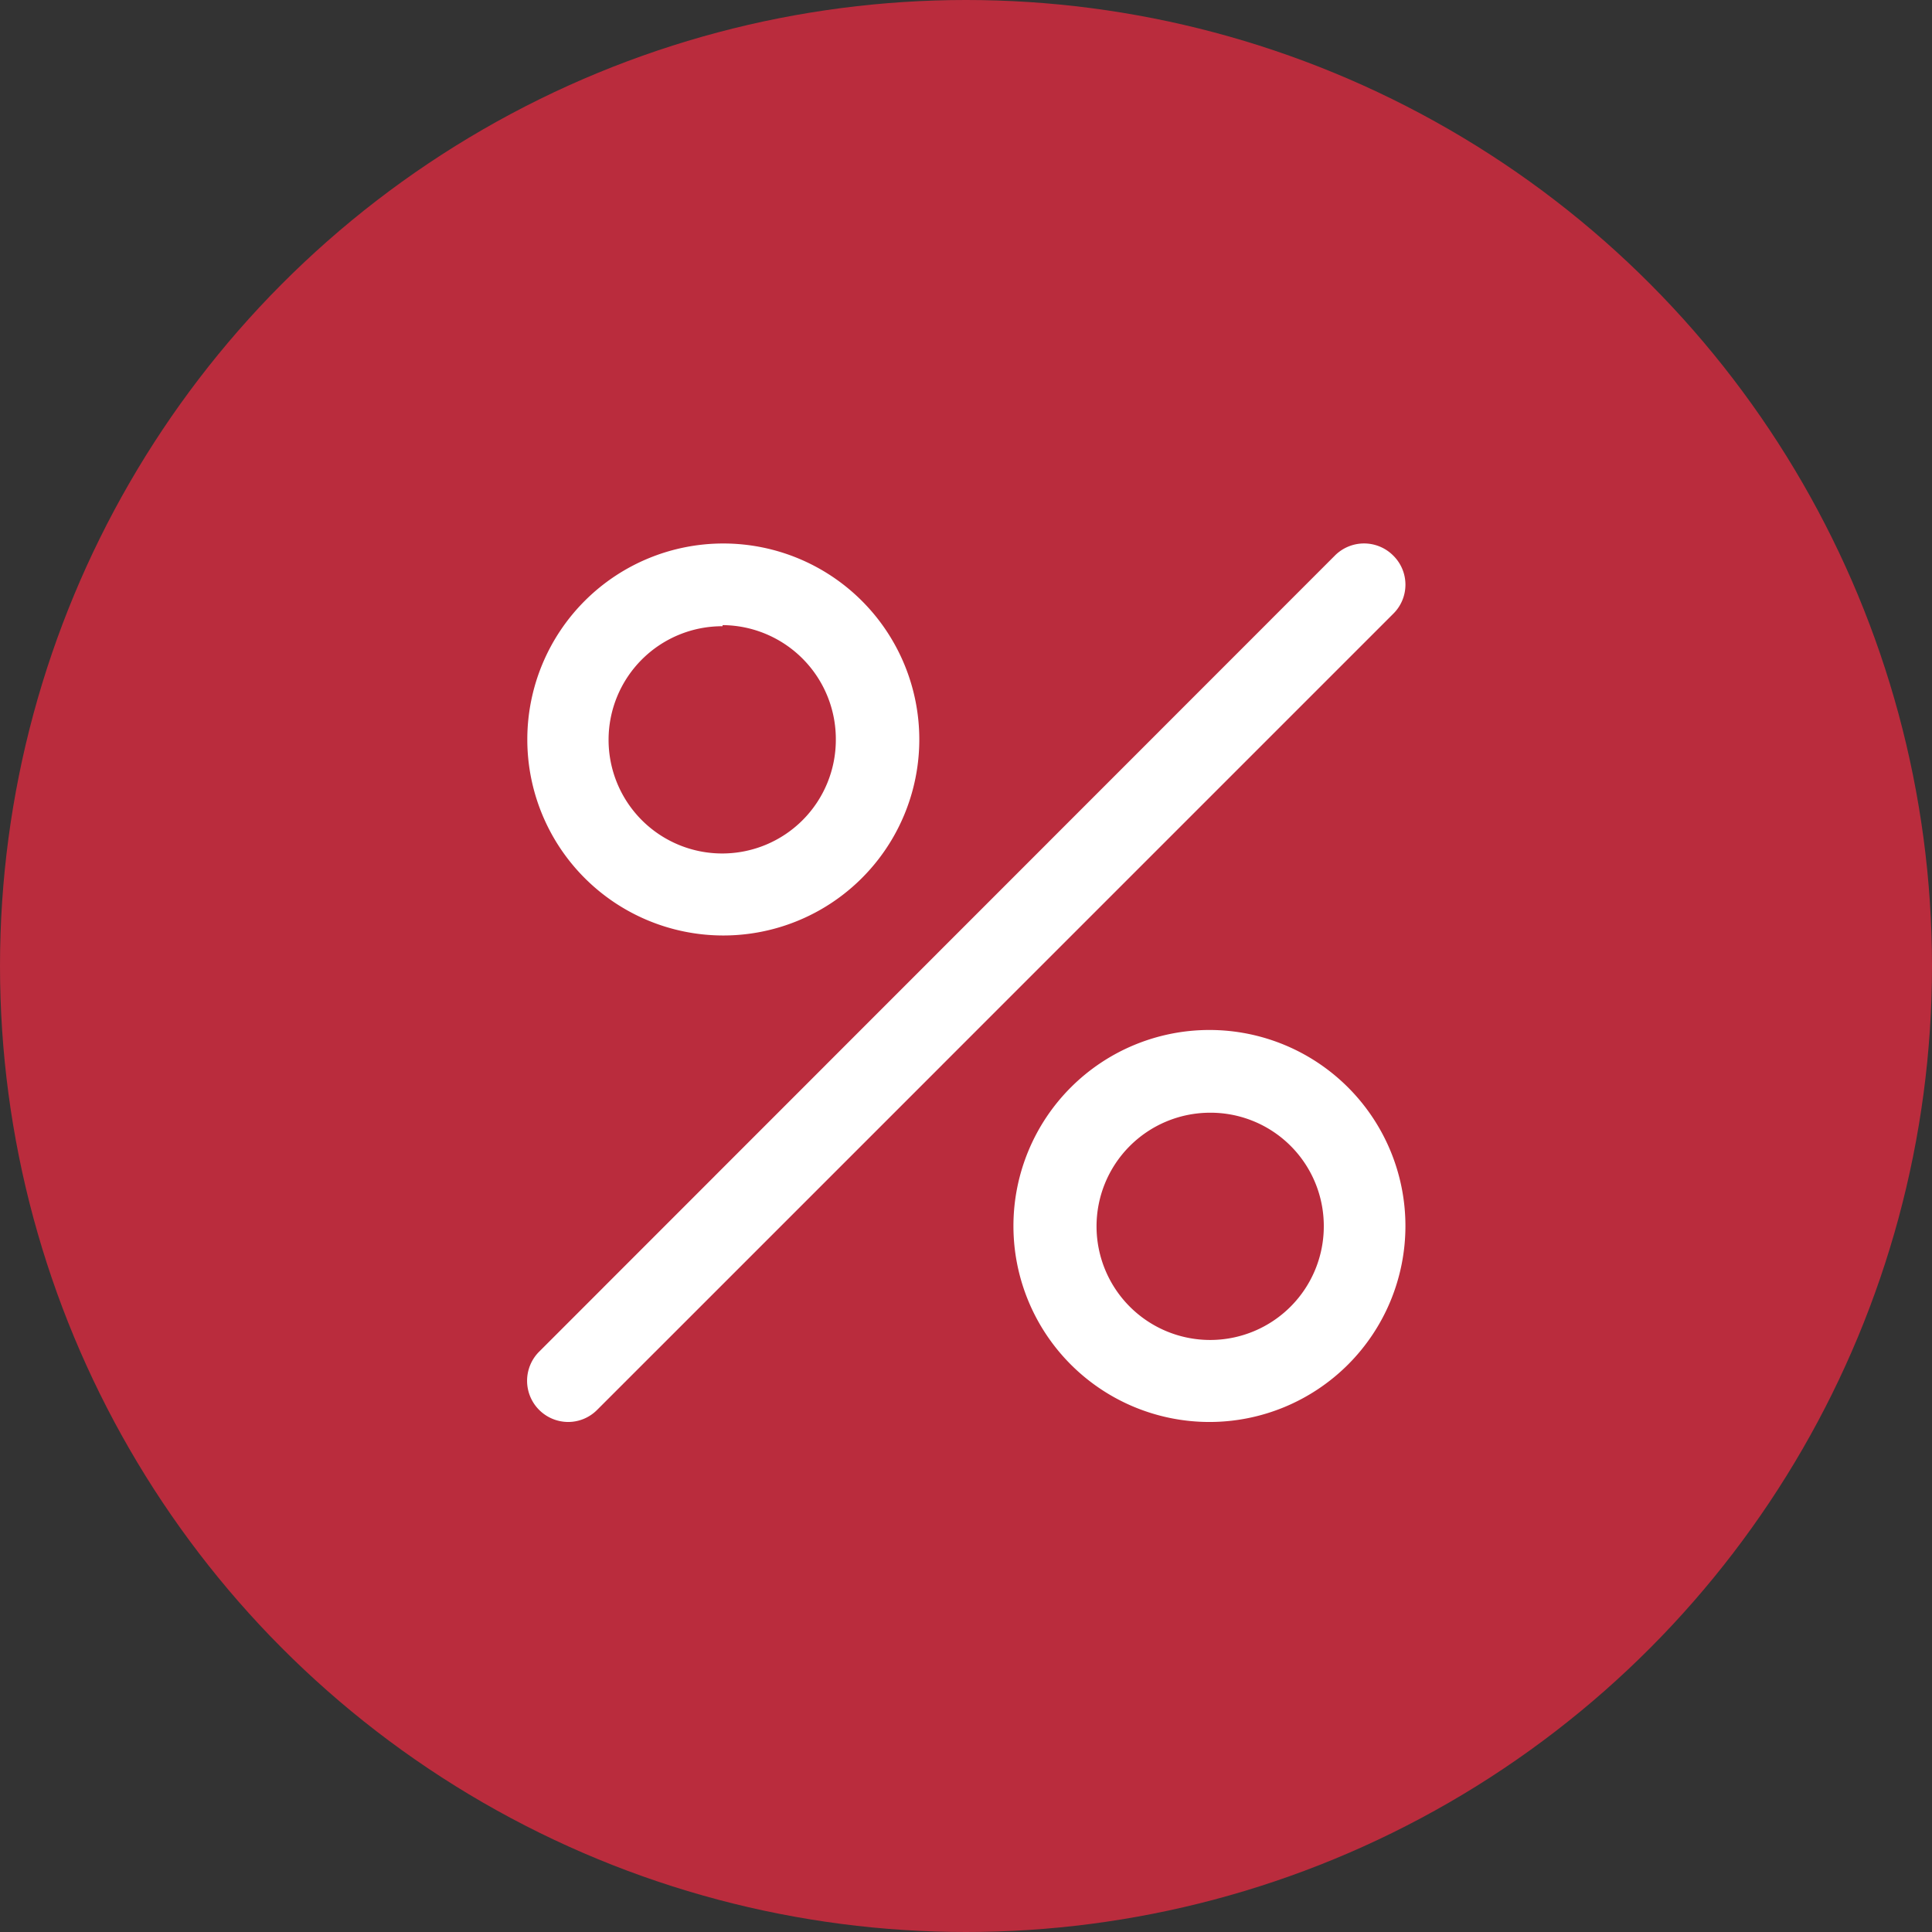
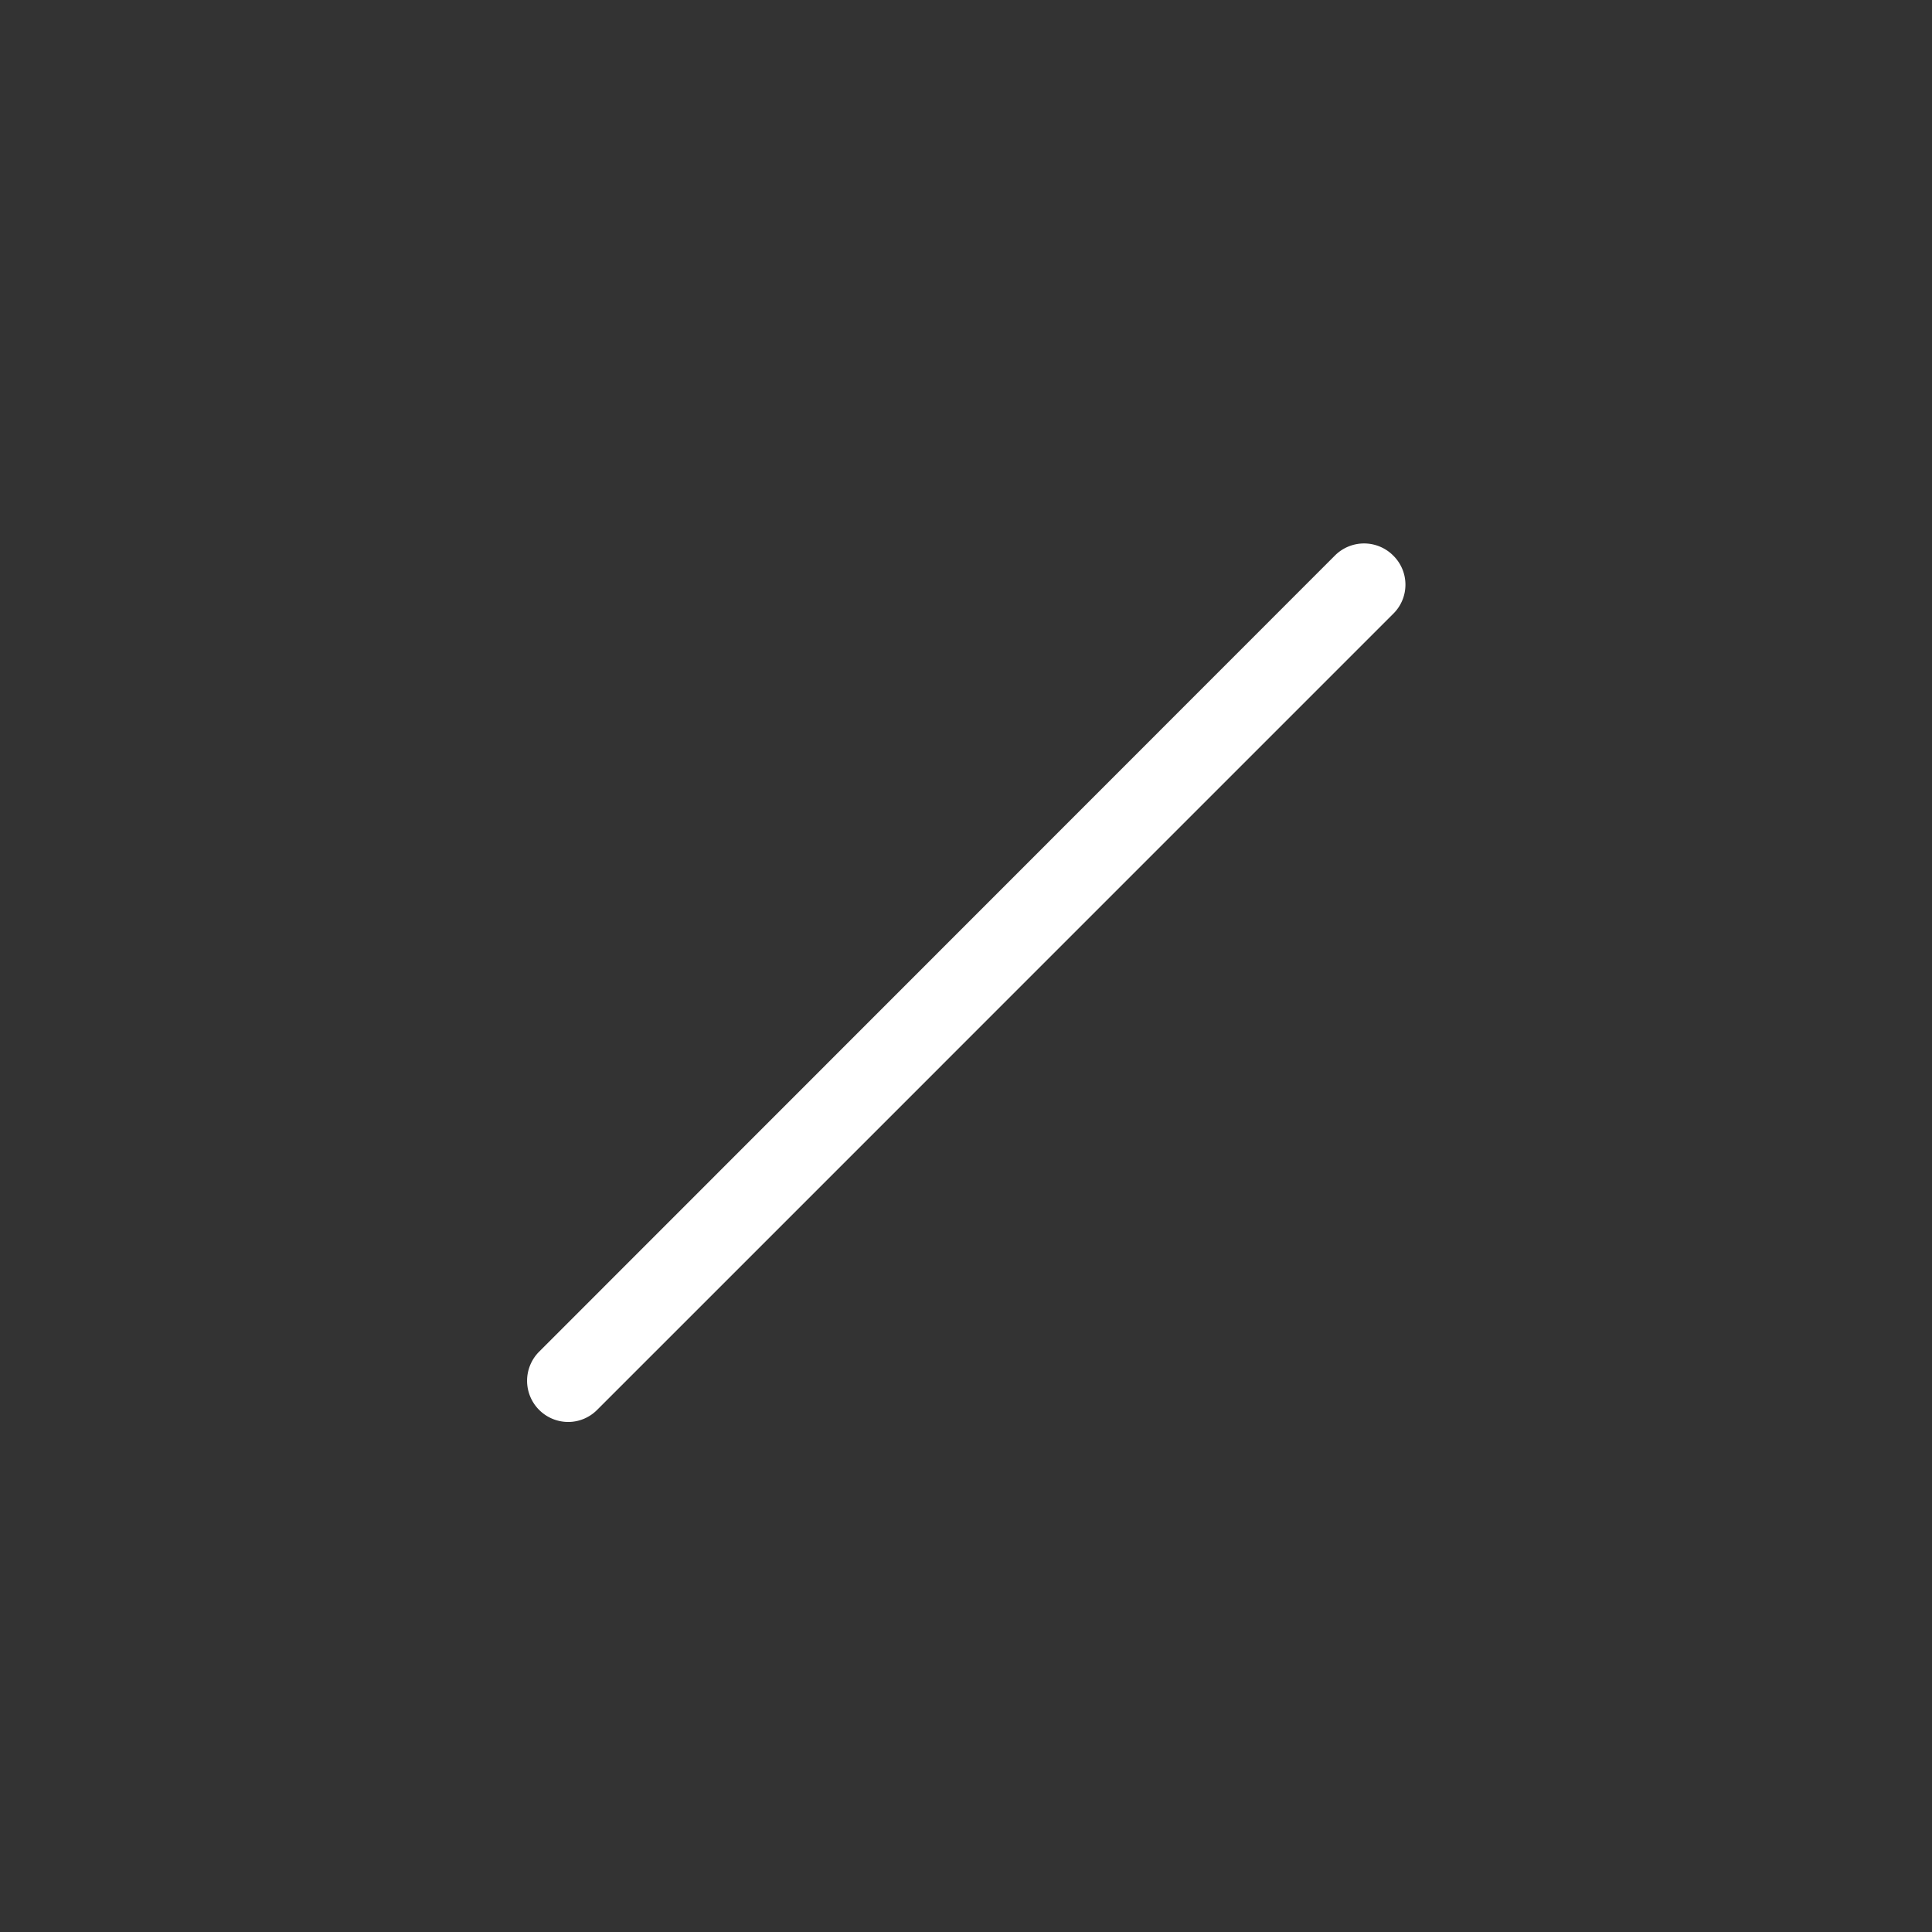
<svg xmlns="http://www.w3.org/2000/svg" viewBox="0 0 52.54 52.54">
  <rect x="0" y="0" width="52.54" height="52.54" fill="#333333" stroke="none" />
  <defs>
    <style>.cls-1{fill:#ba2c3d;}.cls-2{fill:#fff;}</style>
  </defs>
  <title>Asset 2</title>
  <g id="Layer_2" data-name="Layer 2">
    <g id="Layer_1-2" data-name="Layer 1">
-       <circle class="cls-1" cx="26.27" cy="26.27" r="26.27" />
-       <path class="cls-2" d="M15.45,38.67a1.12,1.12,0,0,1-.79-1.91L36.3,15.11a1.12,1.12,0,0,1,1.59,0,1.11,1.11,0,0,1,0,1.58L16.24,38.34A1.11,1.11,0,0,1,15.45,38.67Z" />
-       <path class="cls-2" d="M19.65,25.44A5.33,5.33,0,1,1,25,20.12,5.33,5.33,0,0,1,19.65,25.44Zm0-8.41a3.09,3.09,0,1,0,3.08,3.09A3.1,3.1,0,0,0,19.65,17Z" />
-       <path class="cls-2" d="M32.89,38.67a5.33,5.33,0,1,1,5.33-5.33A5.33,5.33,0,0,1,32.89,38.67Zm0-8.41A3.09,3.09,0,1,0,36,33.34,3.08,3.08,0,0,0,32.89,30.26Z" />
+       <path class="cls-2" d="M15.45,38.67a1.12,1.12,0,0,1-.79-1.91L36.3,15.11a1.12,1.12,0,0,1,1.59,0,1.11,1.11,0,0,1,0,1.58L16.24,38.34A1.11,1.11,0,0,1,15.45,38.67" />
    </g>
  </g>
</svg>